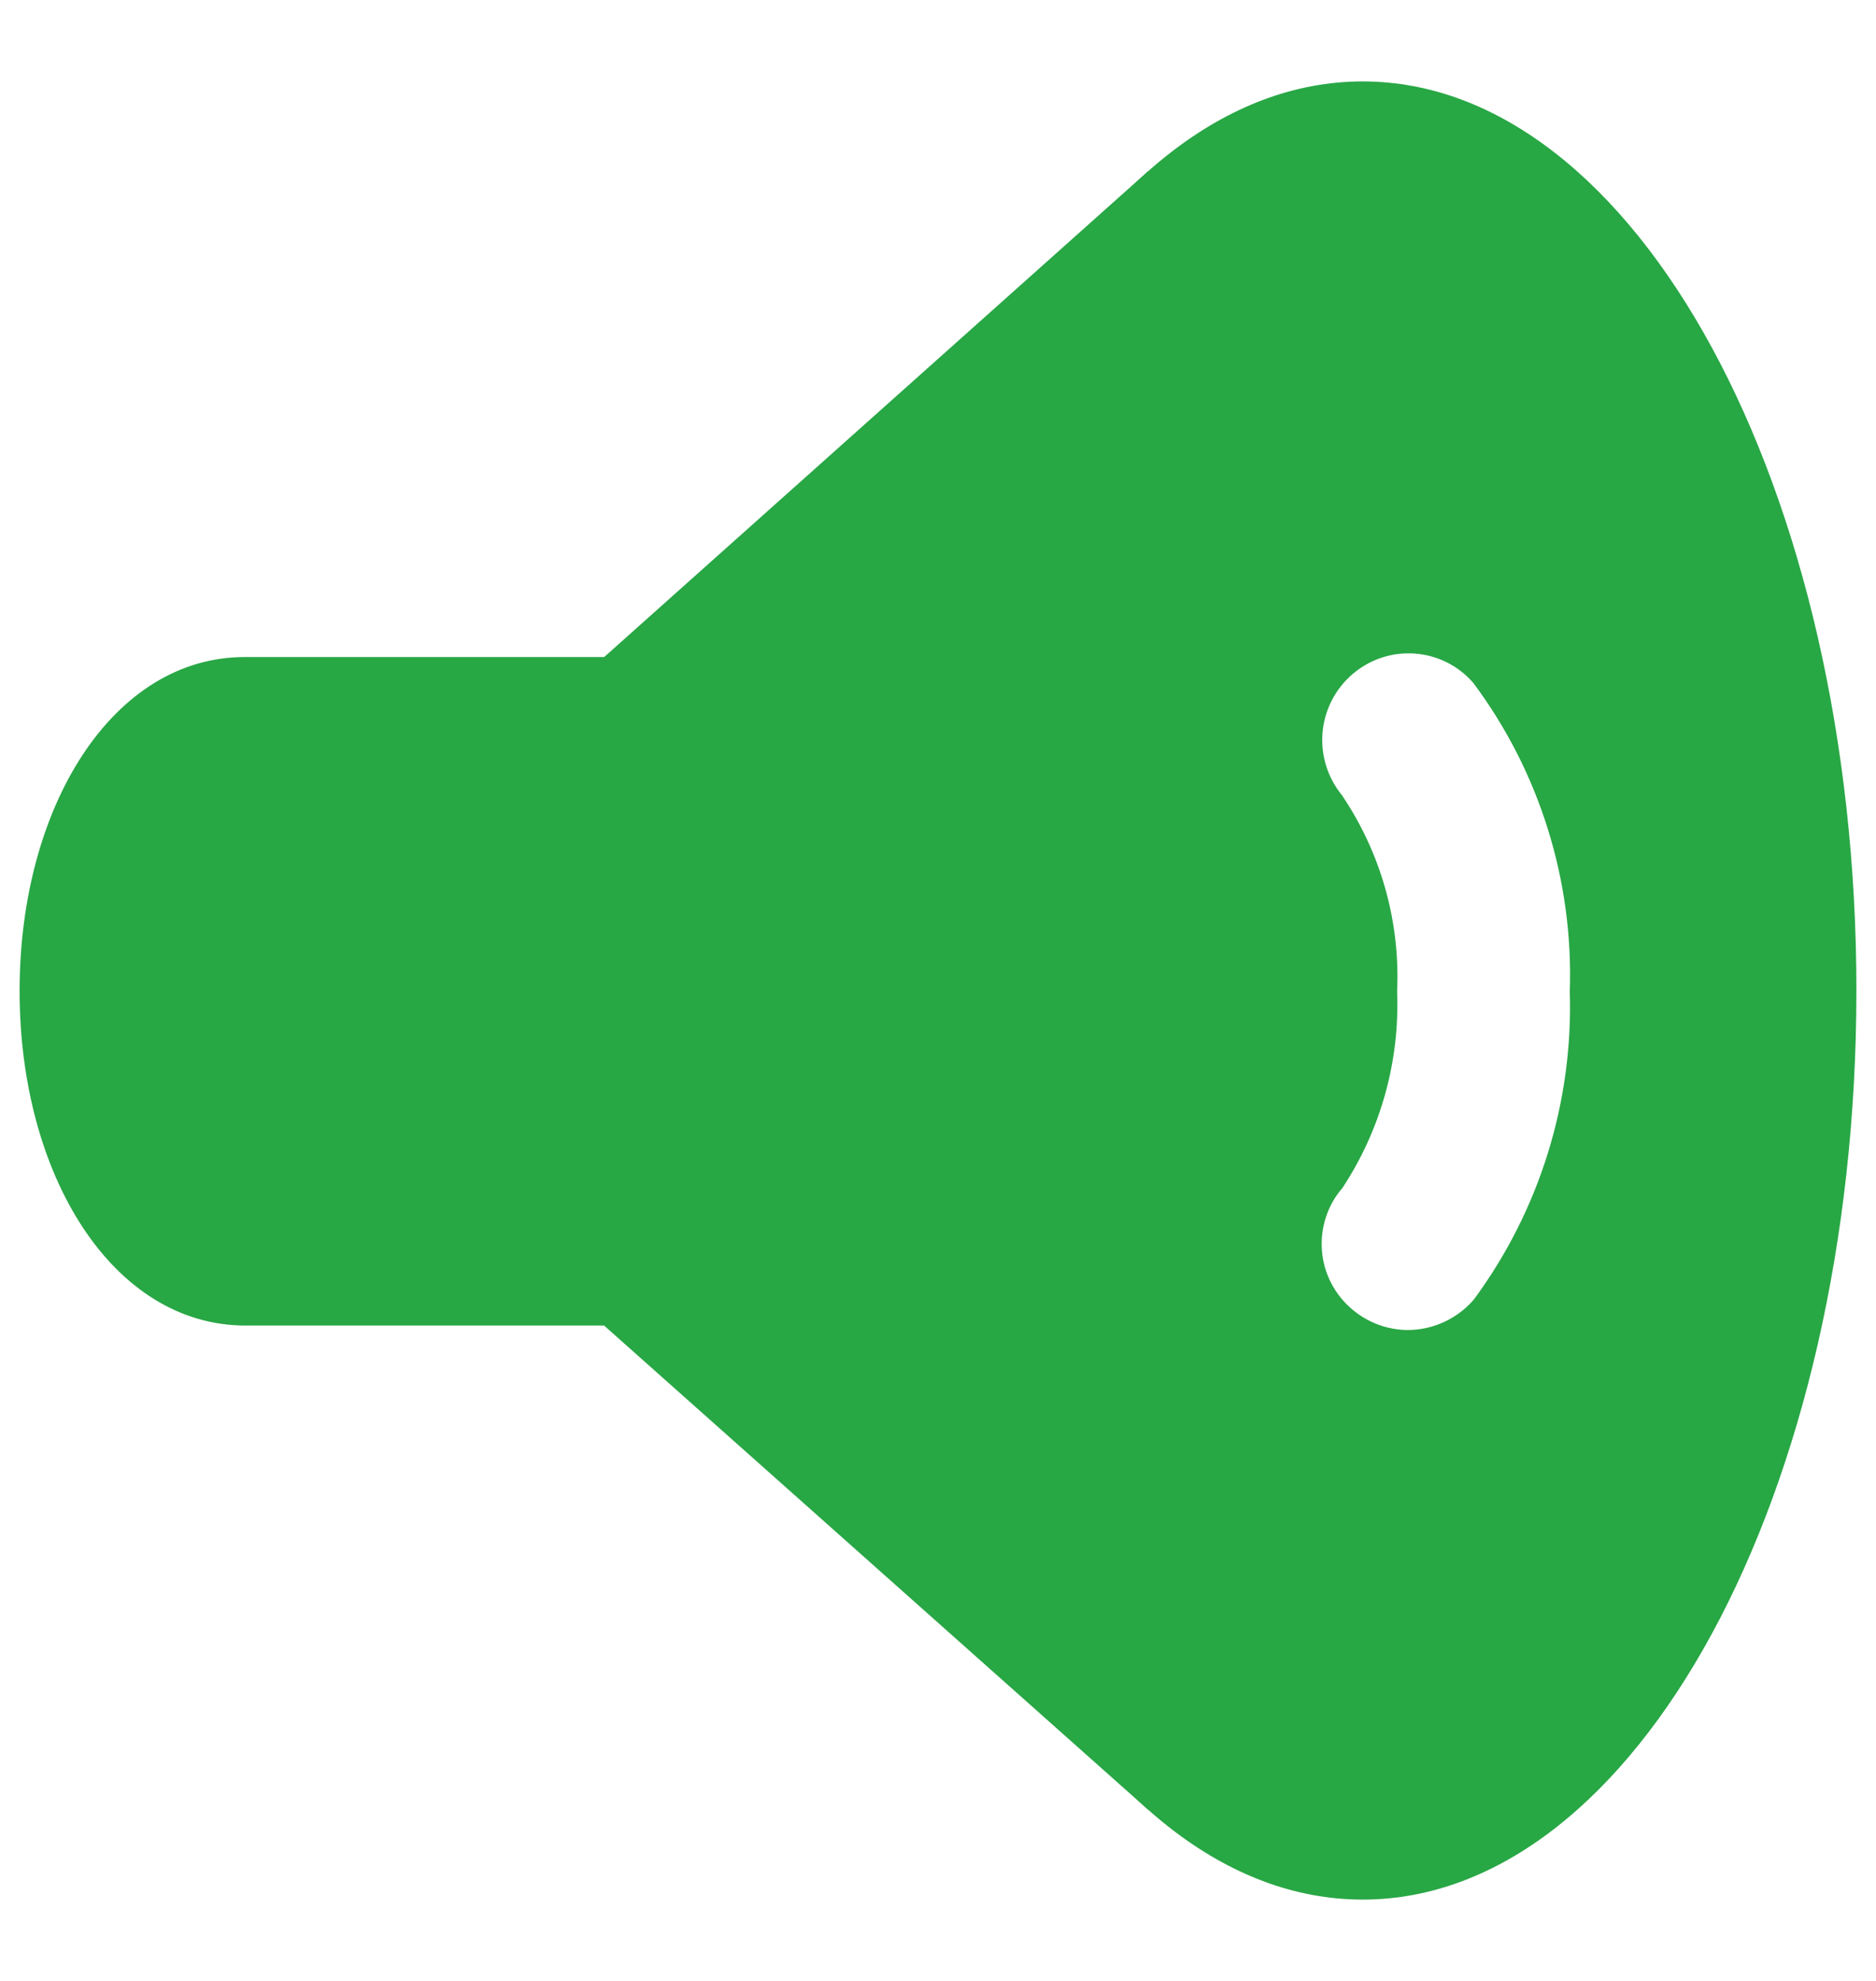
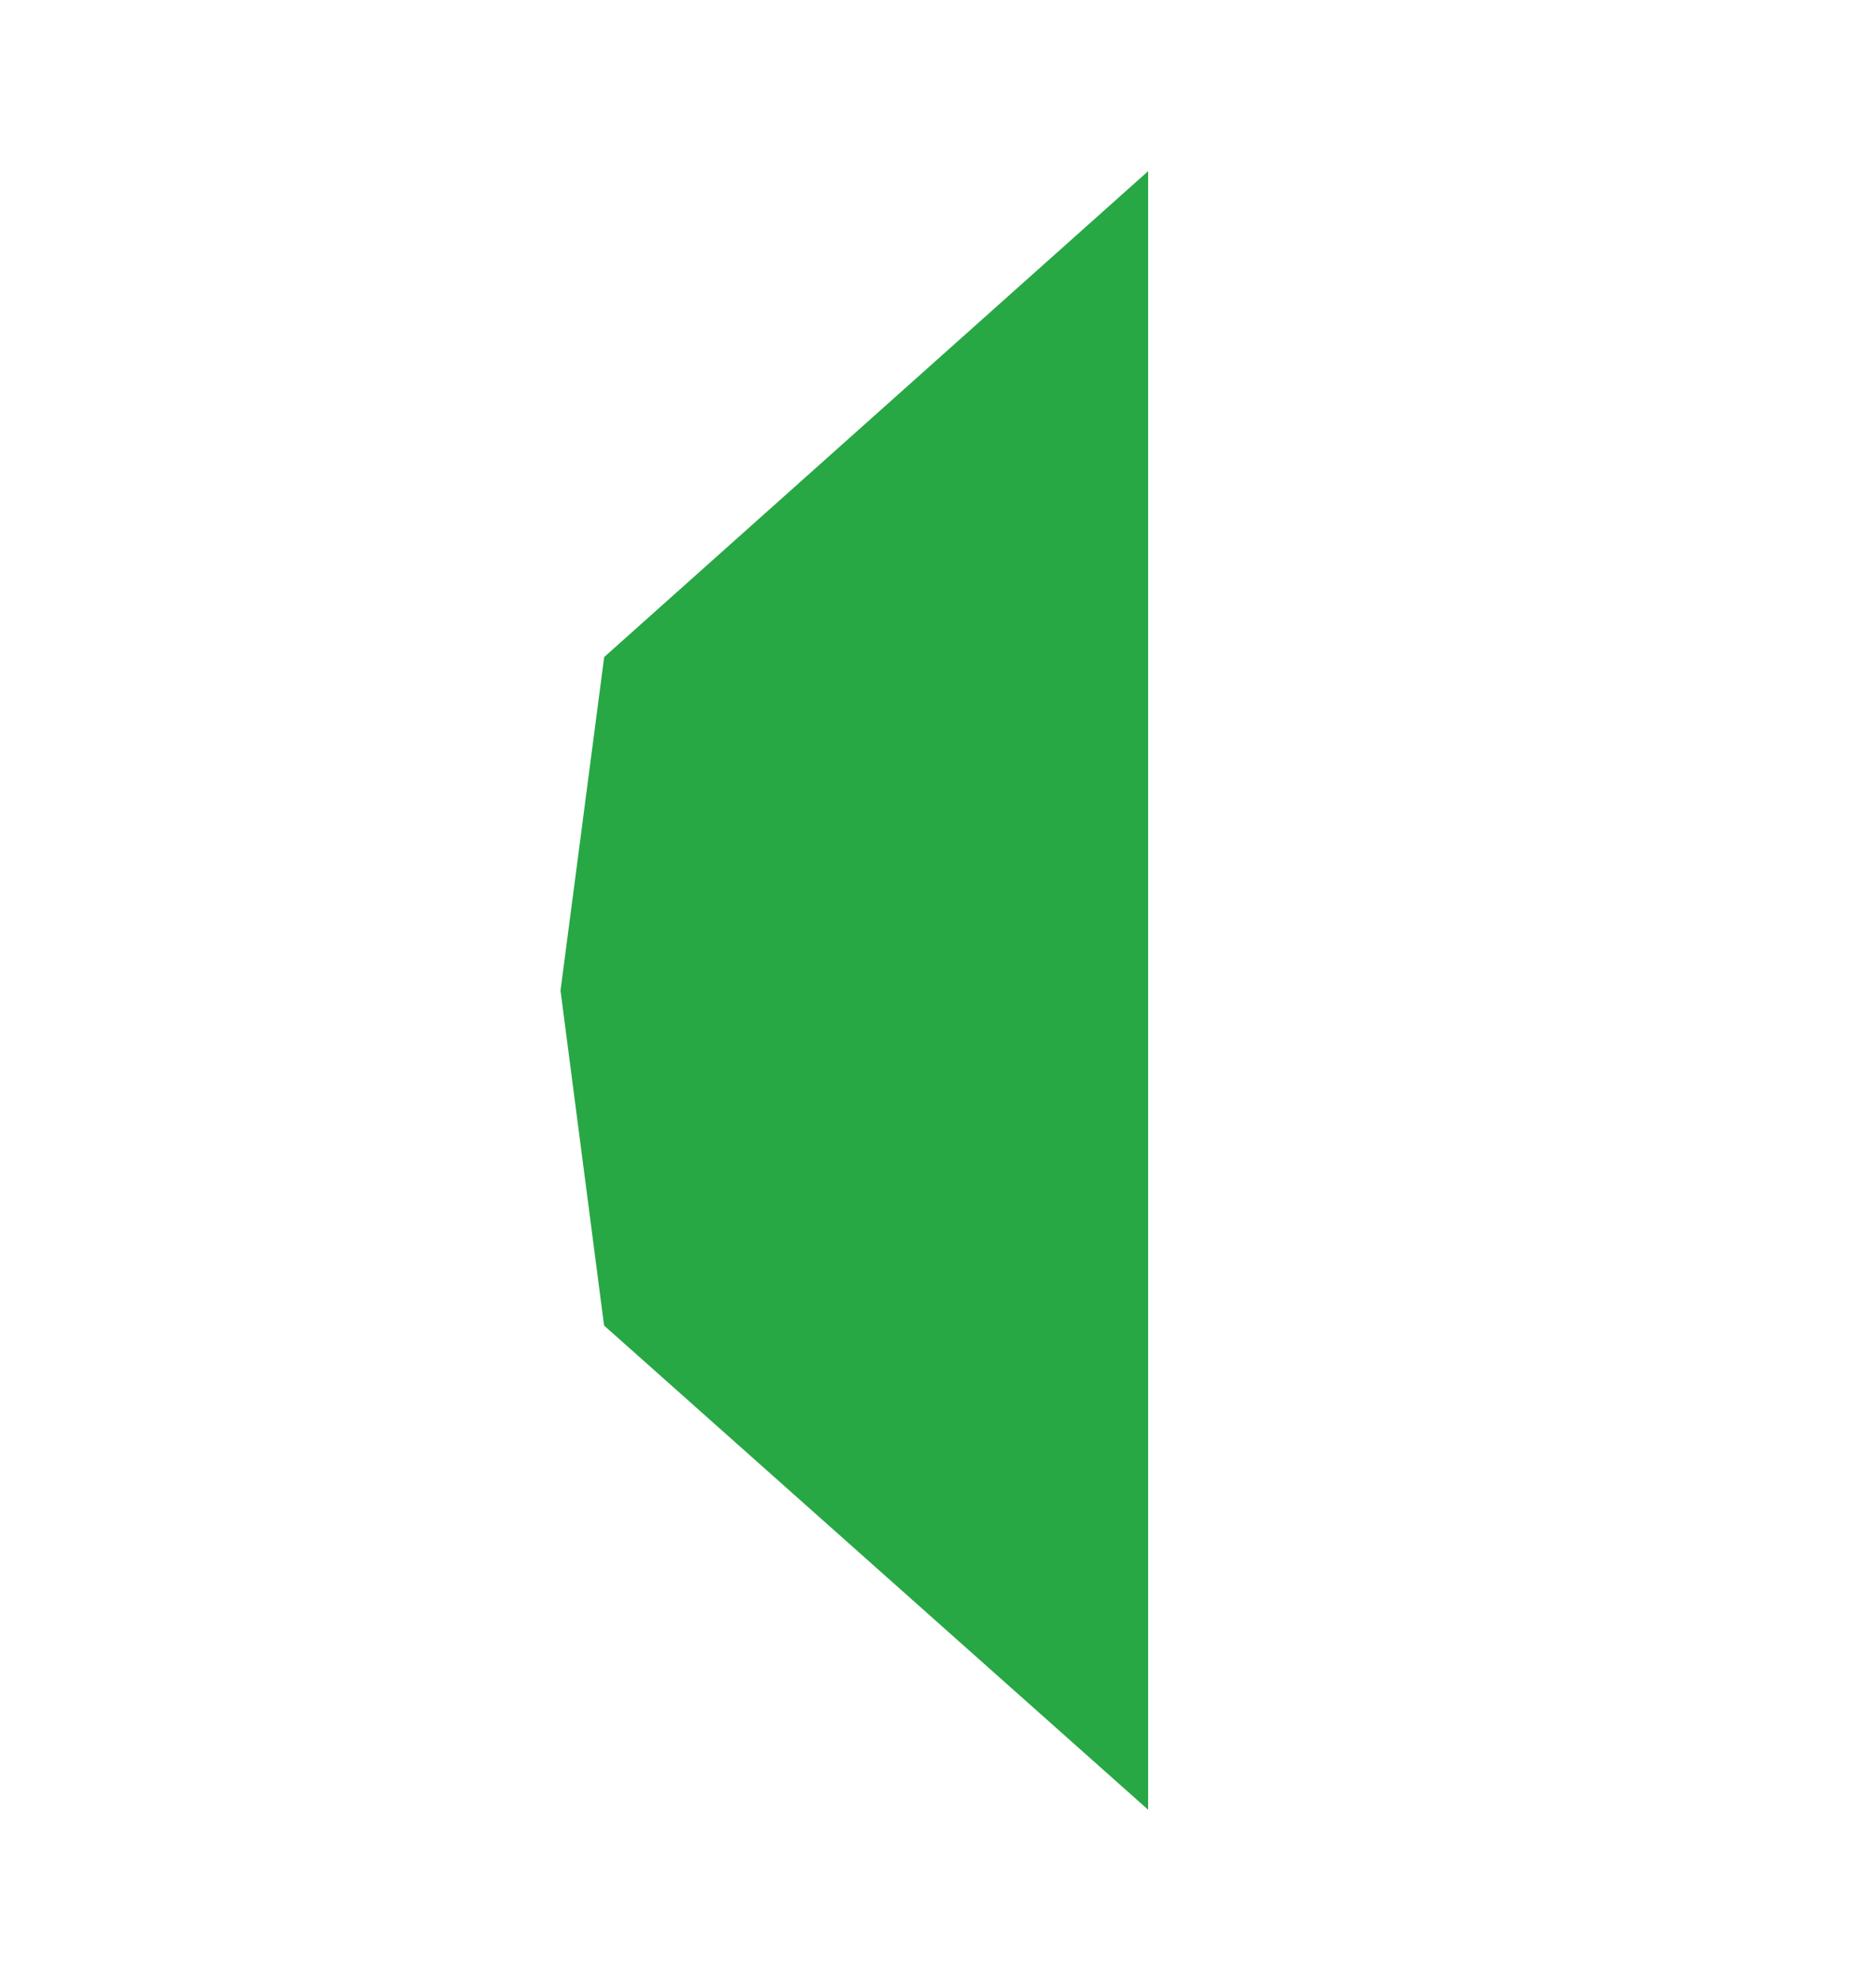
<svg xmlns="http://www.w3.org/2000/svg" width="18" height="19" viewBox="0 0 18 19" fill="none">
  <path d="M5.797 6.302L11.016 1.642V17.358L5.796 12.714L5.378 9.501L5.797 6.302Z" fill="#28A745" />
-   <path d="M5.659 9.505C5.639 8.555 5.829 7.612 6.214 6.745C6.241 6.7 6.255 6.649 6.256 6.597C6.256 6.545 6.243 6.494 6.217 6.449C6.191 6.404 6.154 6.367 6.109 6.341C6.064 6.315 6.013 6.302 5.961 6.302H2.355C1.084 6.297 0.188 7.733 0.188 9.505C0.188 11.277 1.084 12.714 2.356 12.714H5.967C6.019 12.714 6.07 12.7 6.115 12.675C6.16 12.649 6.197 12.611 6.223 12.566C6.248 12.521 6.262 12.47 6.261 12.418C6.261 12.367 6.247 12.316 6.22 12.271C5.832 11.402 5.64 10.457 5.66 9.505M13.075 0.781C15.689 0.781 17.812 4.675 17.812 9.5C17.812 14.325 15.694 18.22 13.075 18.22C10.457 18.22 8.338 14.325 8.338 9.5C8.338 4.675 10.456 0.781 13.075 0.781ZM14.136 6.55C13.994 6.386 13.793 6.285 13.577 6.269C13.361 6.252 13.148 6.322 12.982 6.462C12.815 6.603 12.71 6.804 12.69 7.022C12.67 7.24 12.737 7.457 12.875 7.626C13.25 8.181 13.436 8.841 13.405 9.51C13.432 10.177 13.248 10.837 12.88 11.395C12.809 11.477 12.755 11.572 12.722 11.675C12.688 11.779 12.675 11.887 12.684 11.995C12.692 12.104 12.722 12.209 12.772 12.306C12.822 12.402 12.89 12.488 12.973 12.558C13.122 12.685 13.312 12.756 13.508 12.757C13.752 12.756 13.982 12.649 14.141 12.465C14.771 11.611 15.095 10.57 15.062 9.51C15.098 8.447 14.772 7.402 14.136 6.55Z" fill="#28A745" />
</svg>